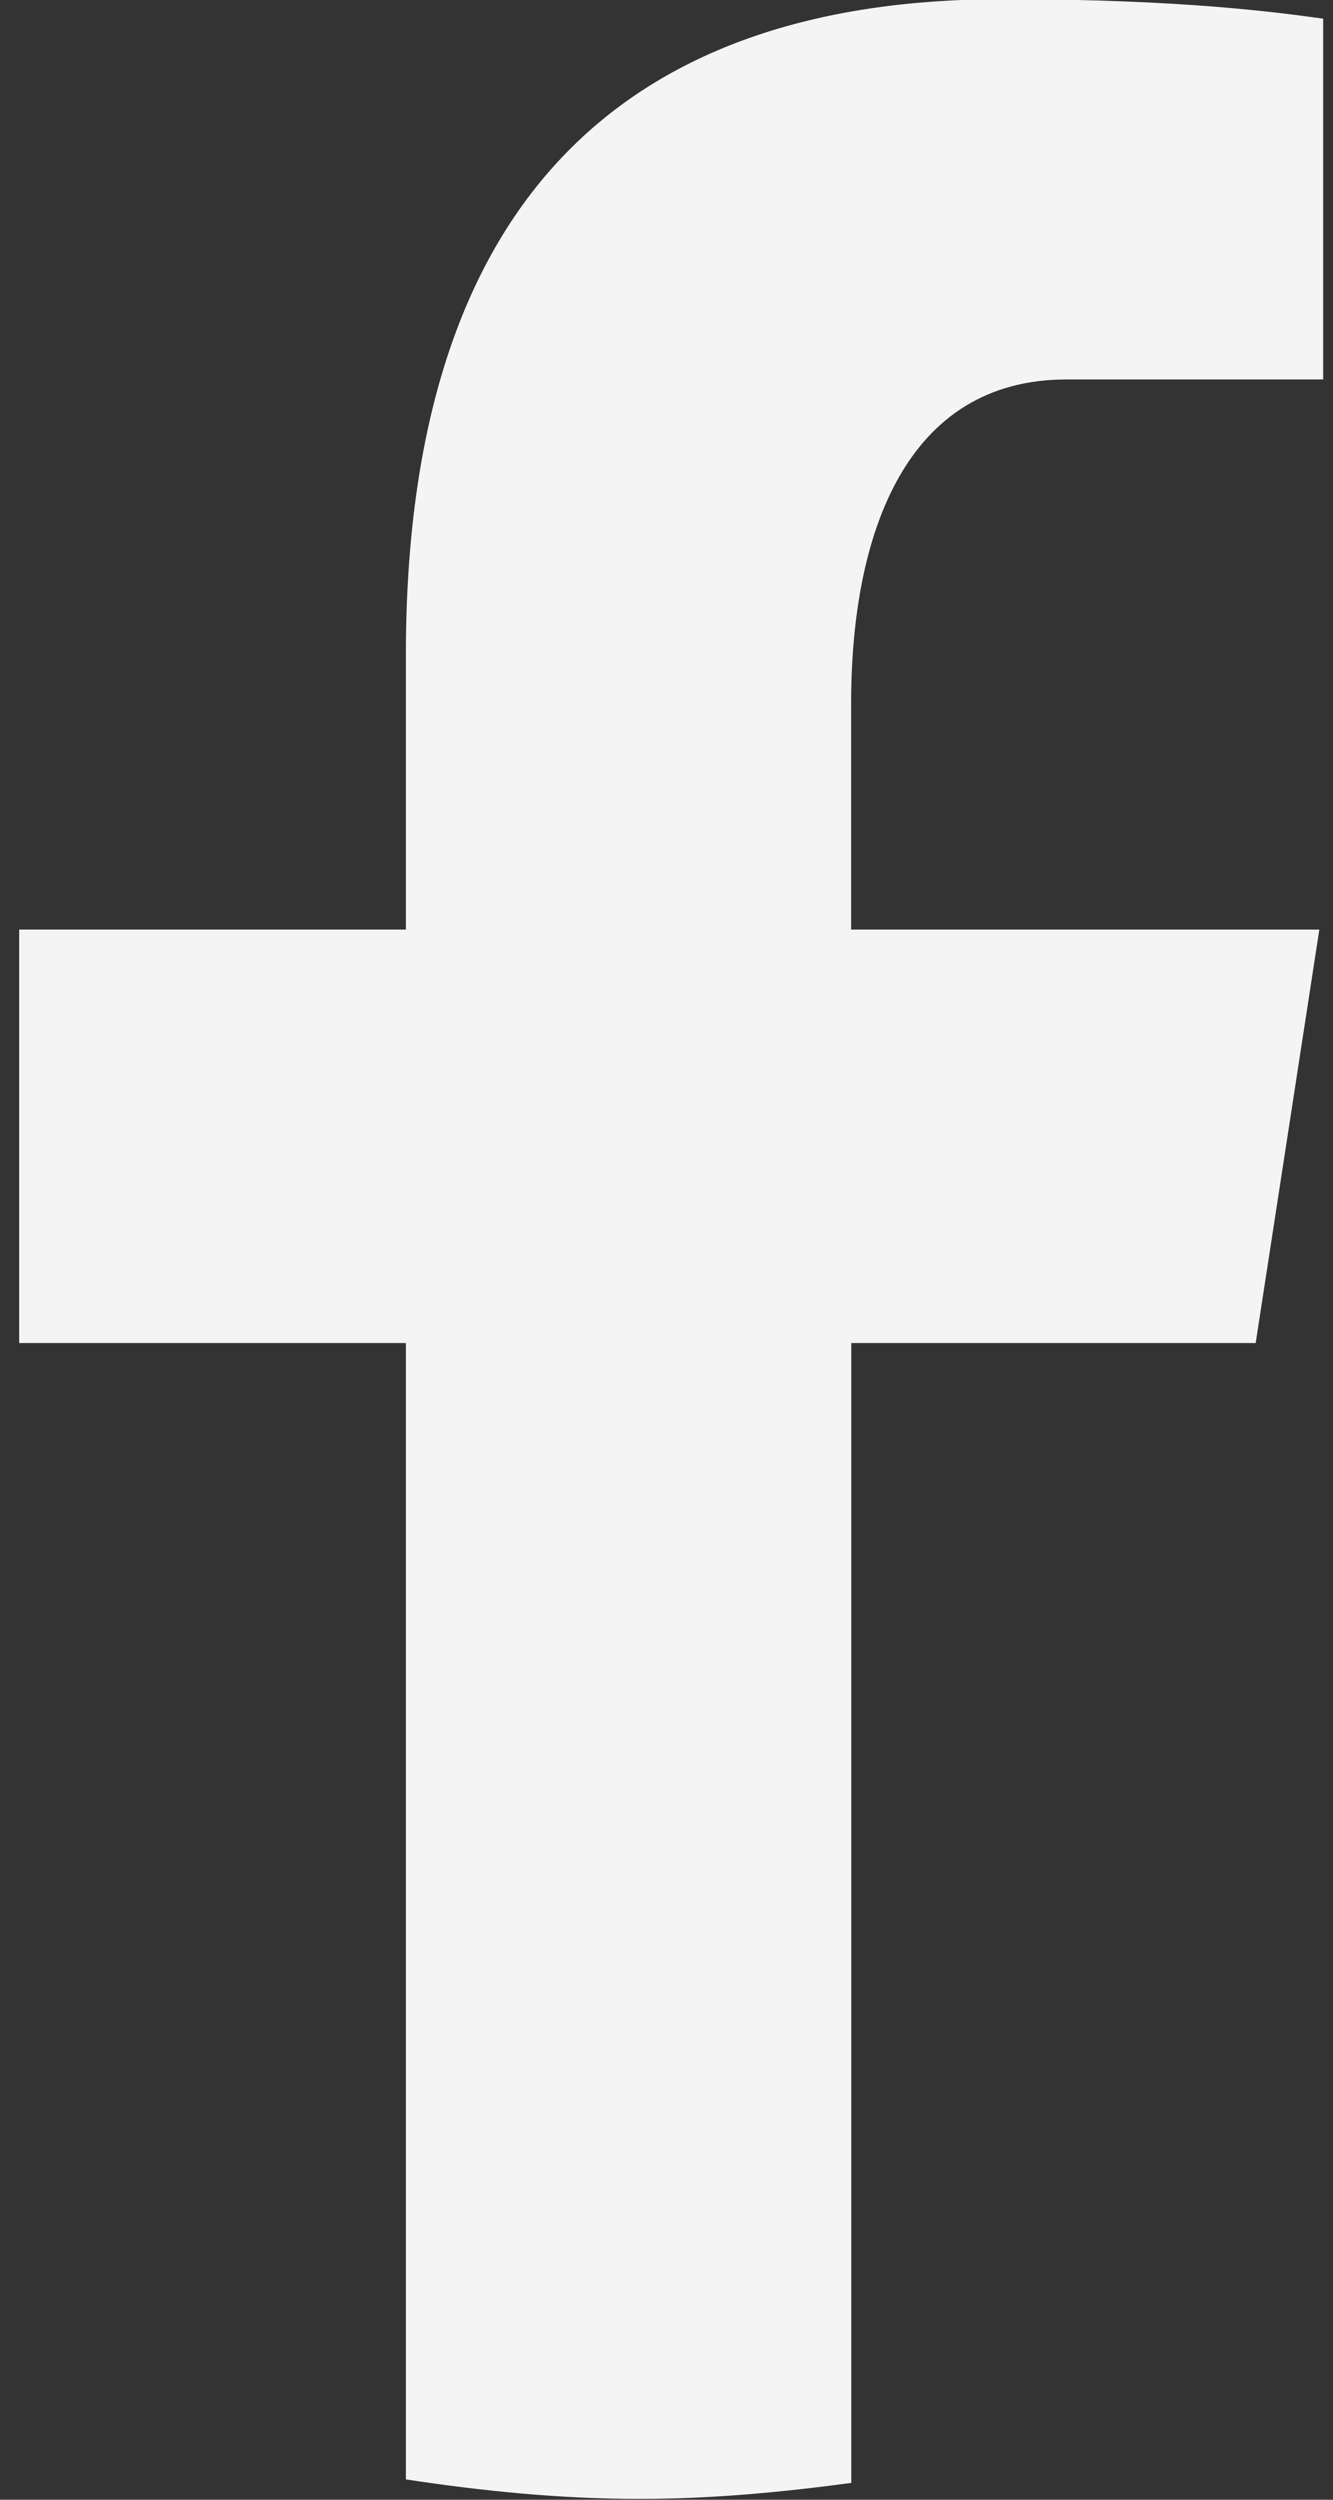
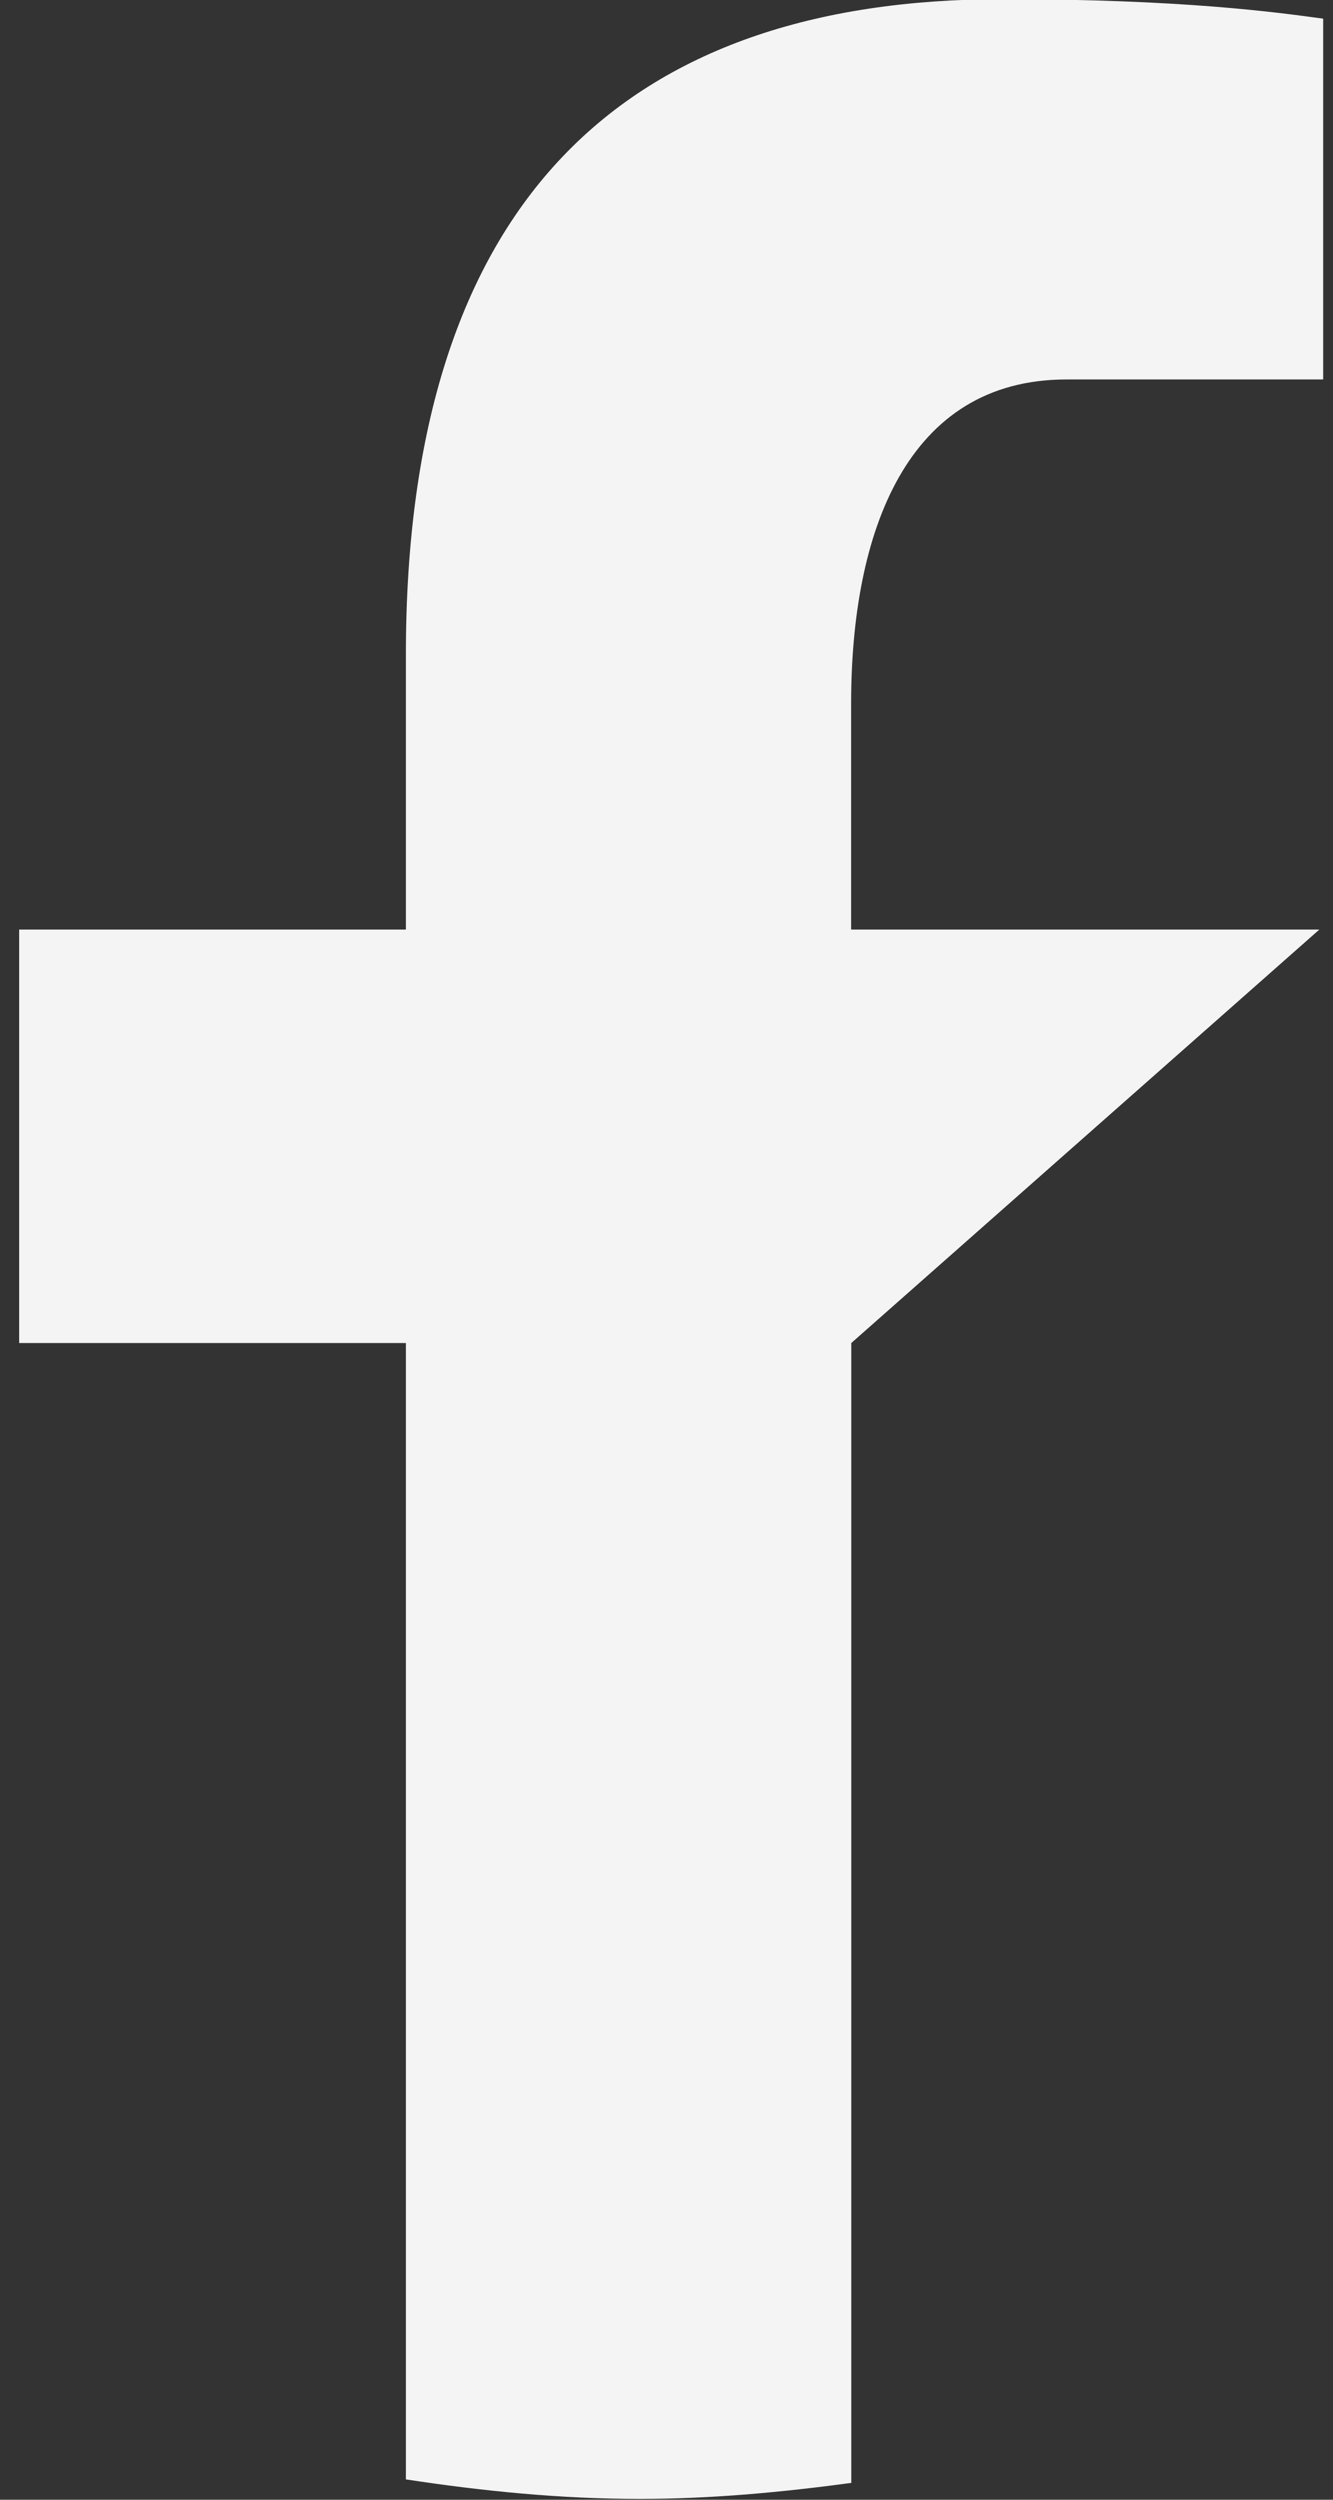
<svg xmlns="http://www.w3.org/2000/svg" width="8" height="15" viewBox="0 0 8 15" fill="none">
  <rect x="0" y="0" width="8" height="15" fill="#333333" stroke="none" />
-   <path d="M5.109 8.059H7.536L7.918 5.578H5.108V4.222C5.108 3.191 5.443 2.277 6.401 2.277H7.941V0.112C7.671 0.075 7.099 -0.005 6.017 -0.005C3.76 -0.005 2.436 1.194 2.436 3.927V5.578H0.115V8.059H2.436V14.878C2.896 14.948 3.361 14.995 3.839 14.995C4.271 14.995 4.693 14.955 5.109 14.899V8.059Z" fill="#F4F4F4" />
+   <path d="M5.109 8.059L7.918 5.578H5.108V4.222C5.108 3.191 5.443 2.277 6.401 2.277H7.941V0.112C7.671 0.075 7.099 -0.005 6.017 -0.005C3.76 -0.005 2.436 1.194 2.436 3.927V5.578H0.115V8.059H2.436V14.878C2.896 14.948 3.361 14.995 3.839 14.995C4.271 14.995 4.693 14.955 5.109 14.899V8.059Z" fill="#F4F4F4" />
</svg>